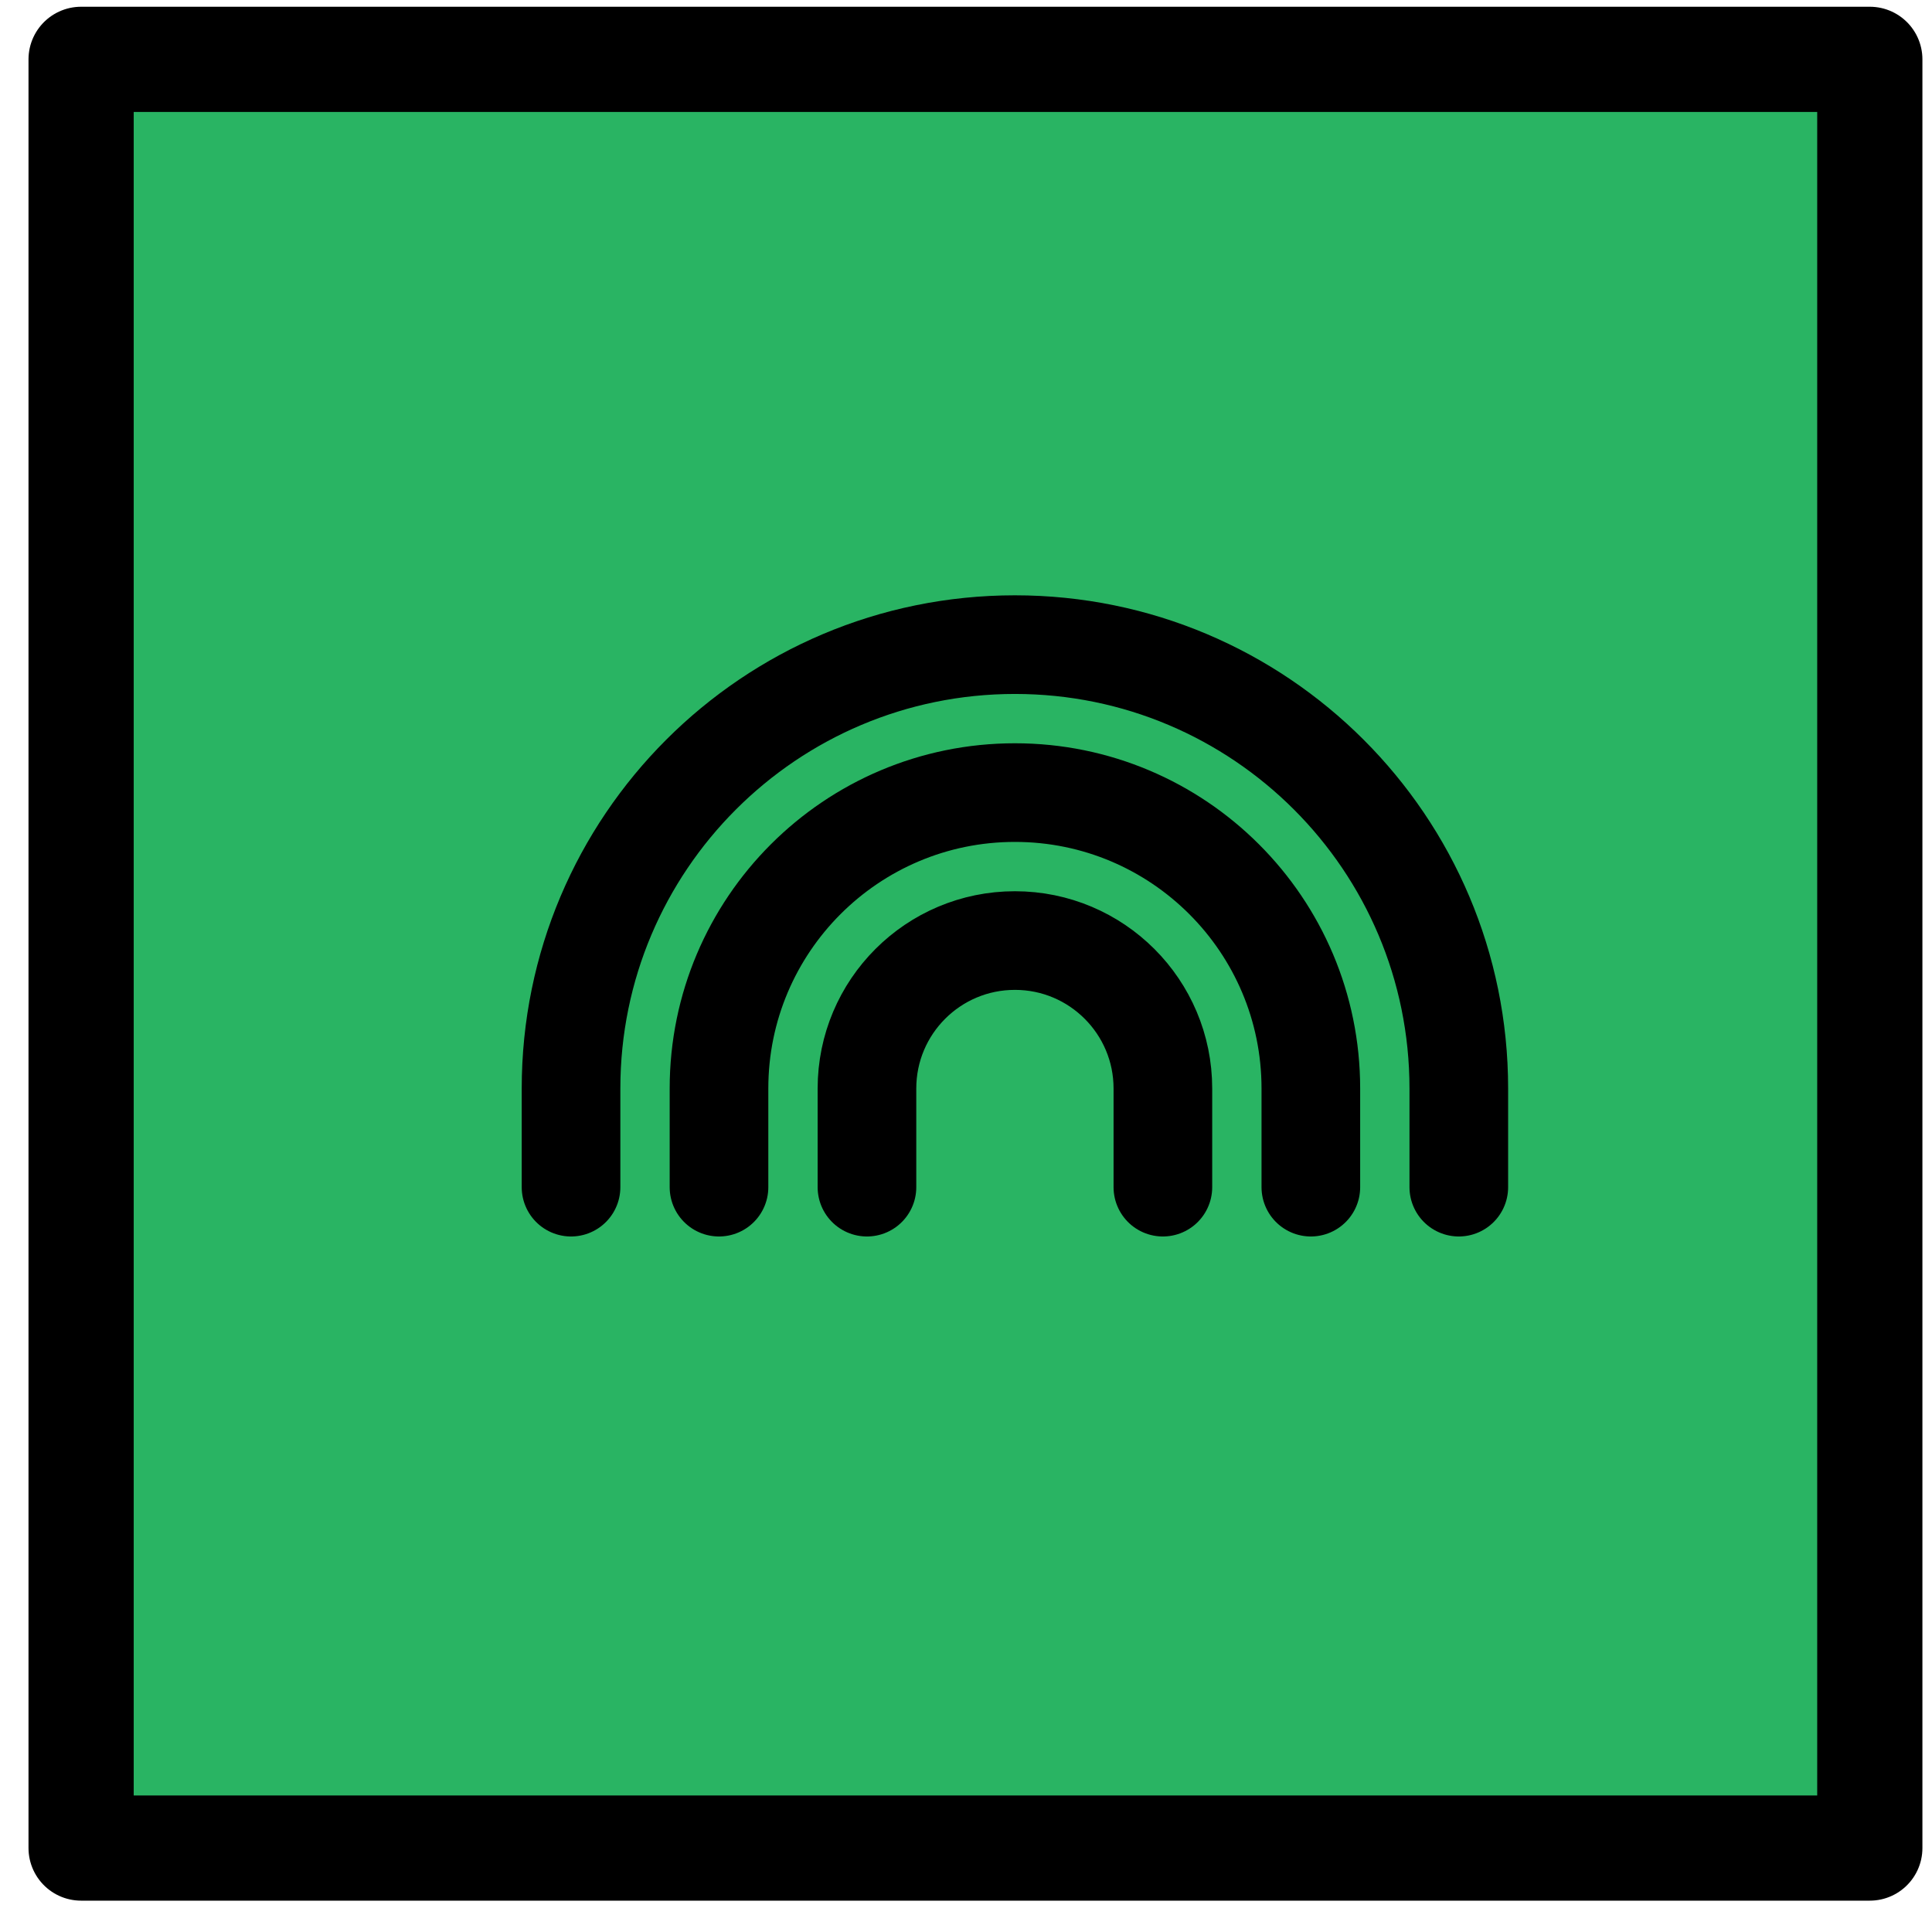
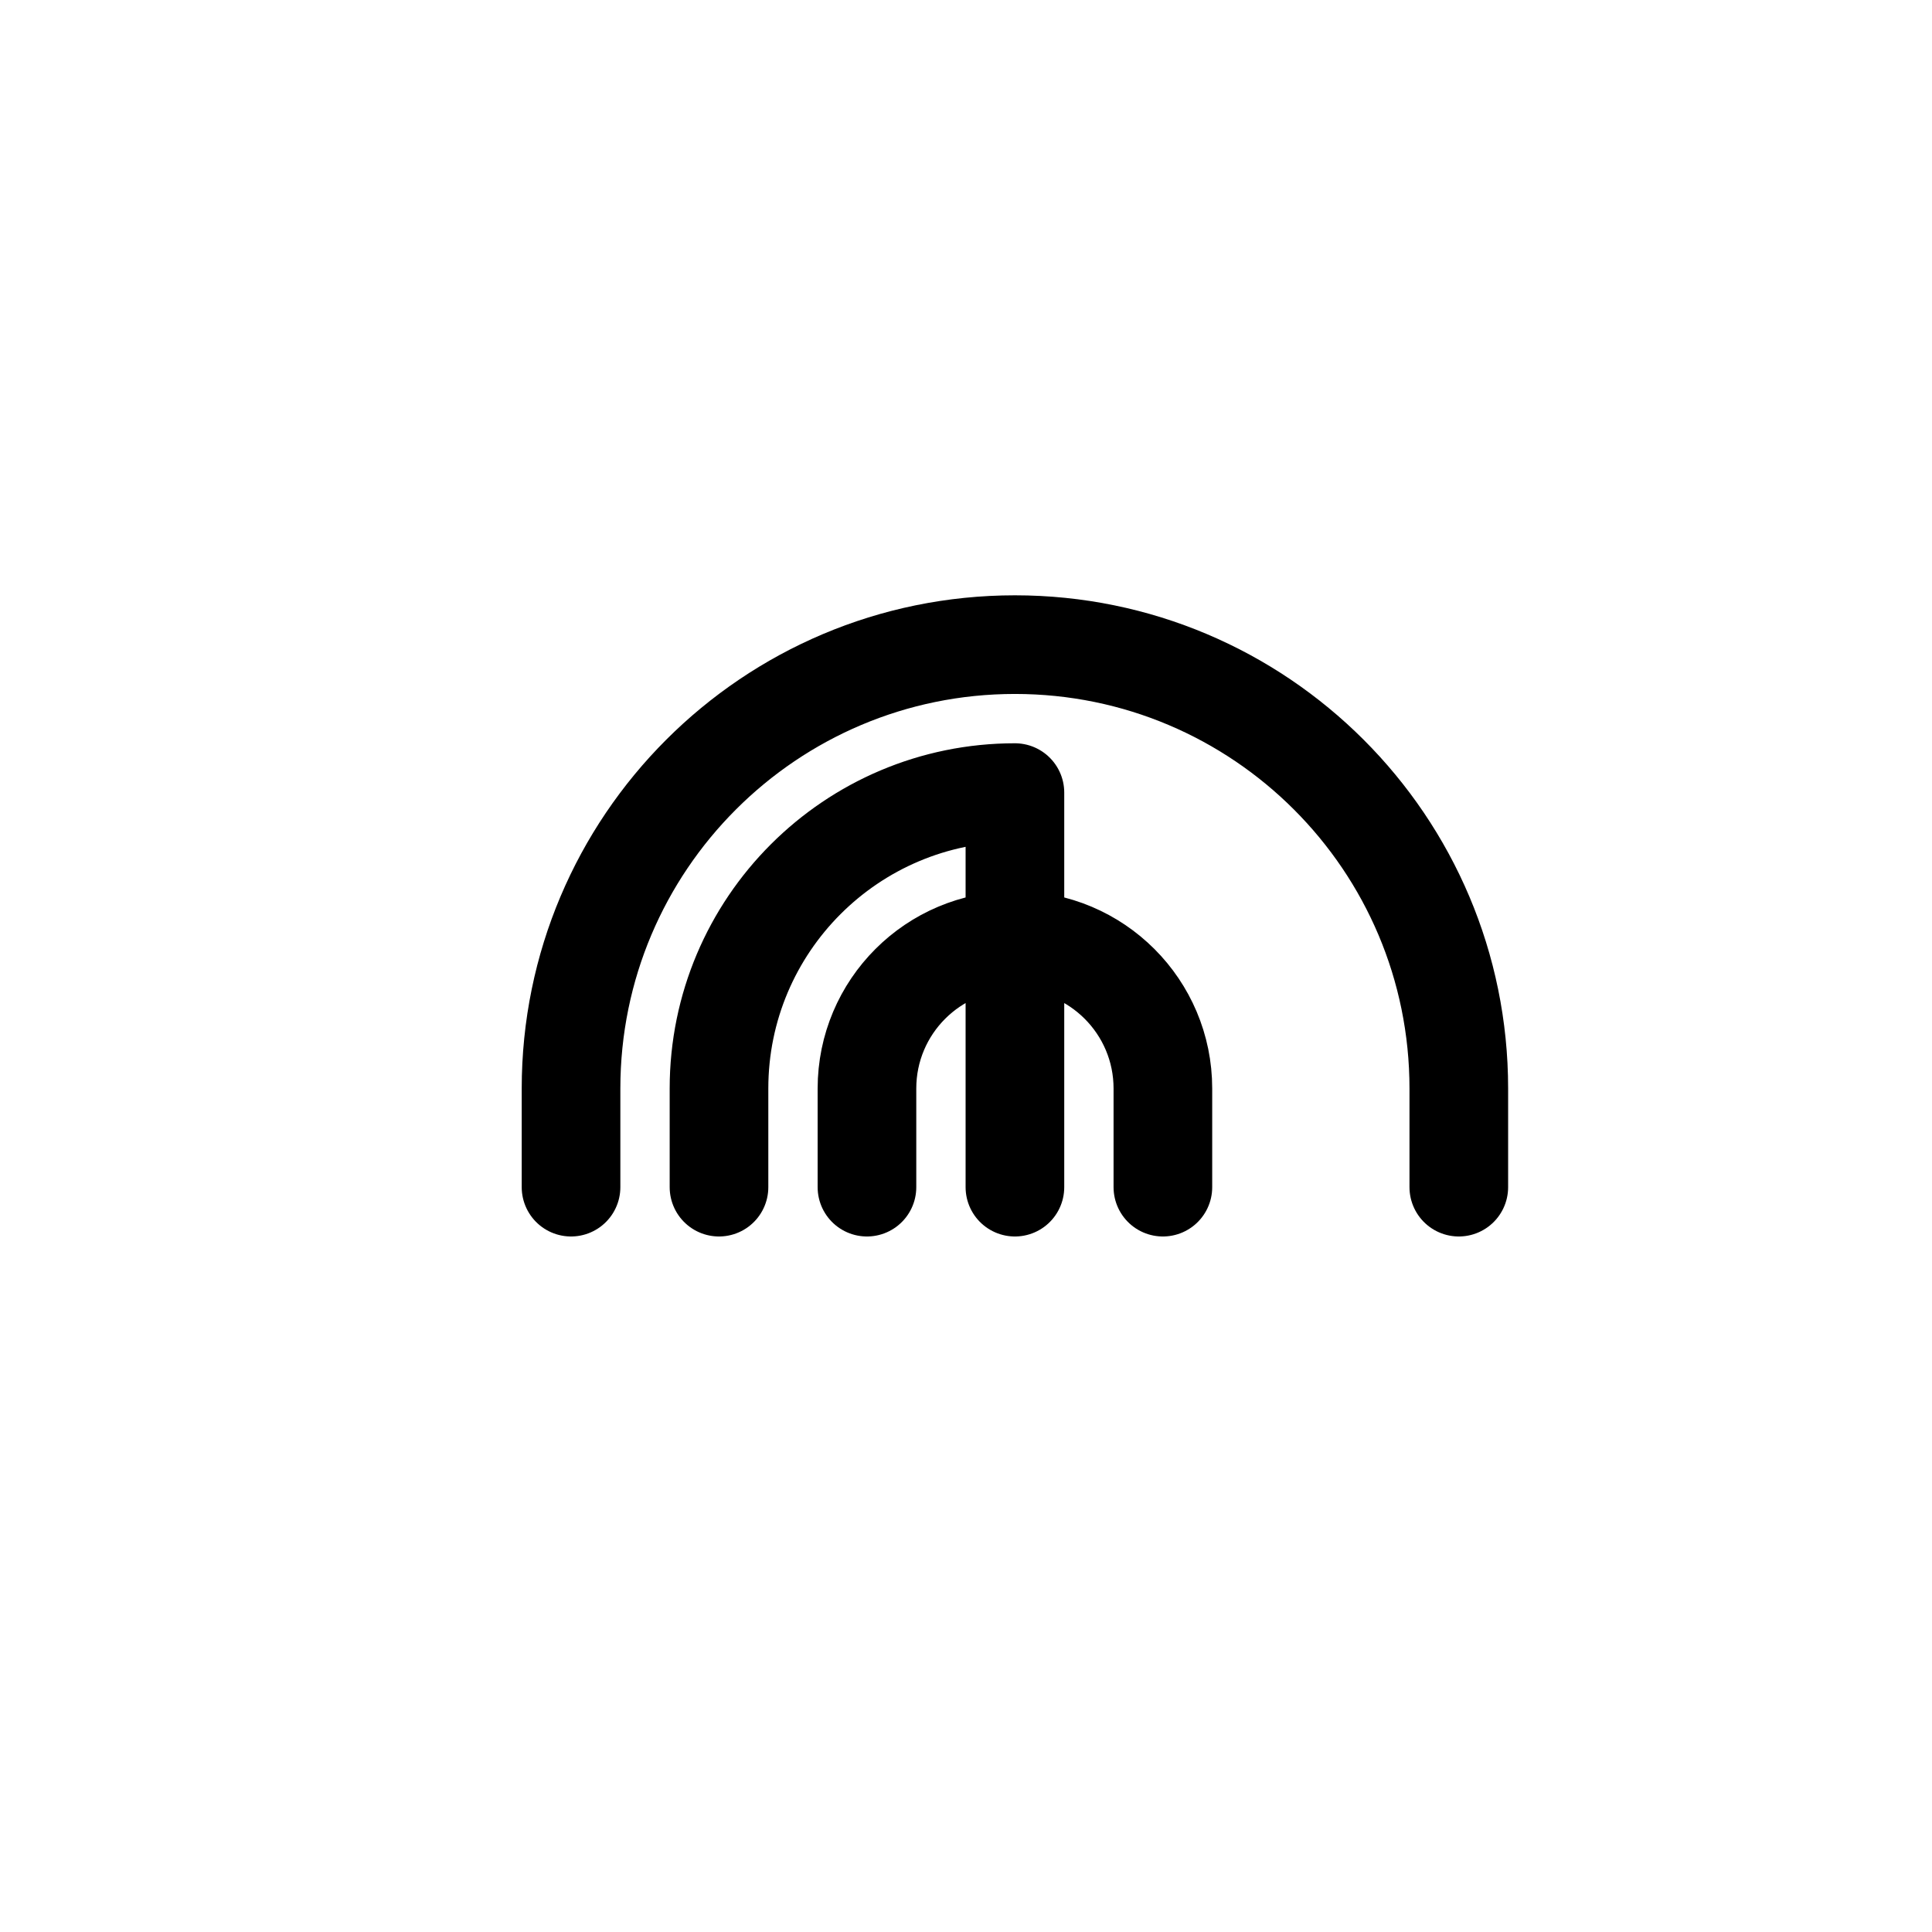
<svg xmlns="http://www.w3.org/2000/svg" width="53" height="53" viewBox="0 0 53 53" fill="none">
-   <rect x="2.225" y="1.628" width="49.069" height="49.069" fill="#29B463" stroke="black" stroke-width="2.886" stroke-linejoin="round" />
-   <path d="M15.665 32.567V29.861C15.665 23.135 21.117 17.684 27.842 17.684C34.567 17.684 40.019 23.135 40.019 29.861V32.567M19.724 32.567V29.861C19.724 25.377 23.358 21.743 27.842 21.743C32.325 21.743 35.96 25.377 35.96 29.861V32.567M23.783 32.567V29.861C23.783 27.619 25.6 25.802 27.842 25.802C30.084 25.802 31.901 27.619 31.901 29.861V32.567" stroke="black" stroke-width="2.706" stroke-linecap="round" stroke-linejoin="round" />
+   <path d="M15.665 32.567V29.861C15.665 23.135 21.117 17.684 27.842 17.684C34.567 17.684 40.019 23.135 40.019 29.861V32.567M19.724 32.567V29.861C19.724 25.377 23.358 21.743 27.842 21.743V32.567M23.783 32.567V29.861C23.783 27.619 25.6 25.802 27.842 25.802C30.084 25.802 31.901 27.619 31.901 29.861V32.567" stroke="black" stroke-width="2.706" stroke-linecap="round" stroke-linejoin="round" />
</svg>